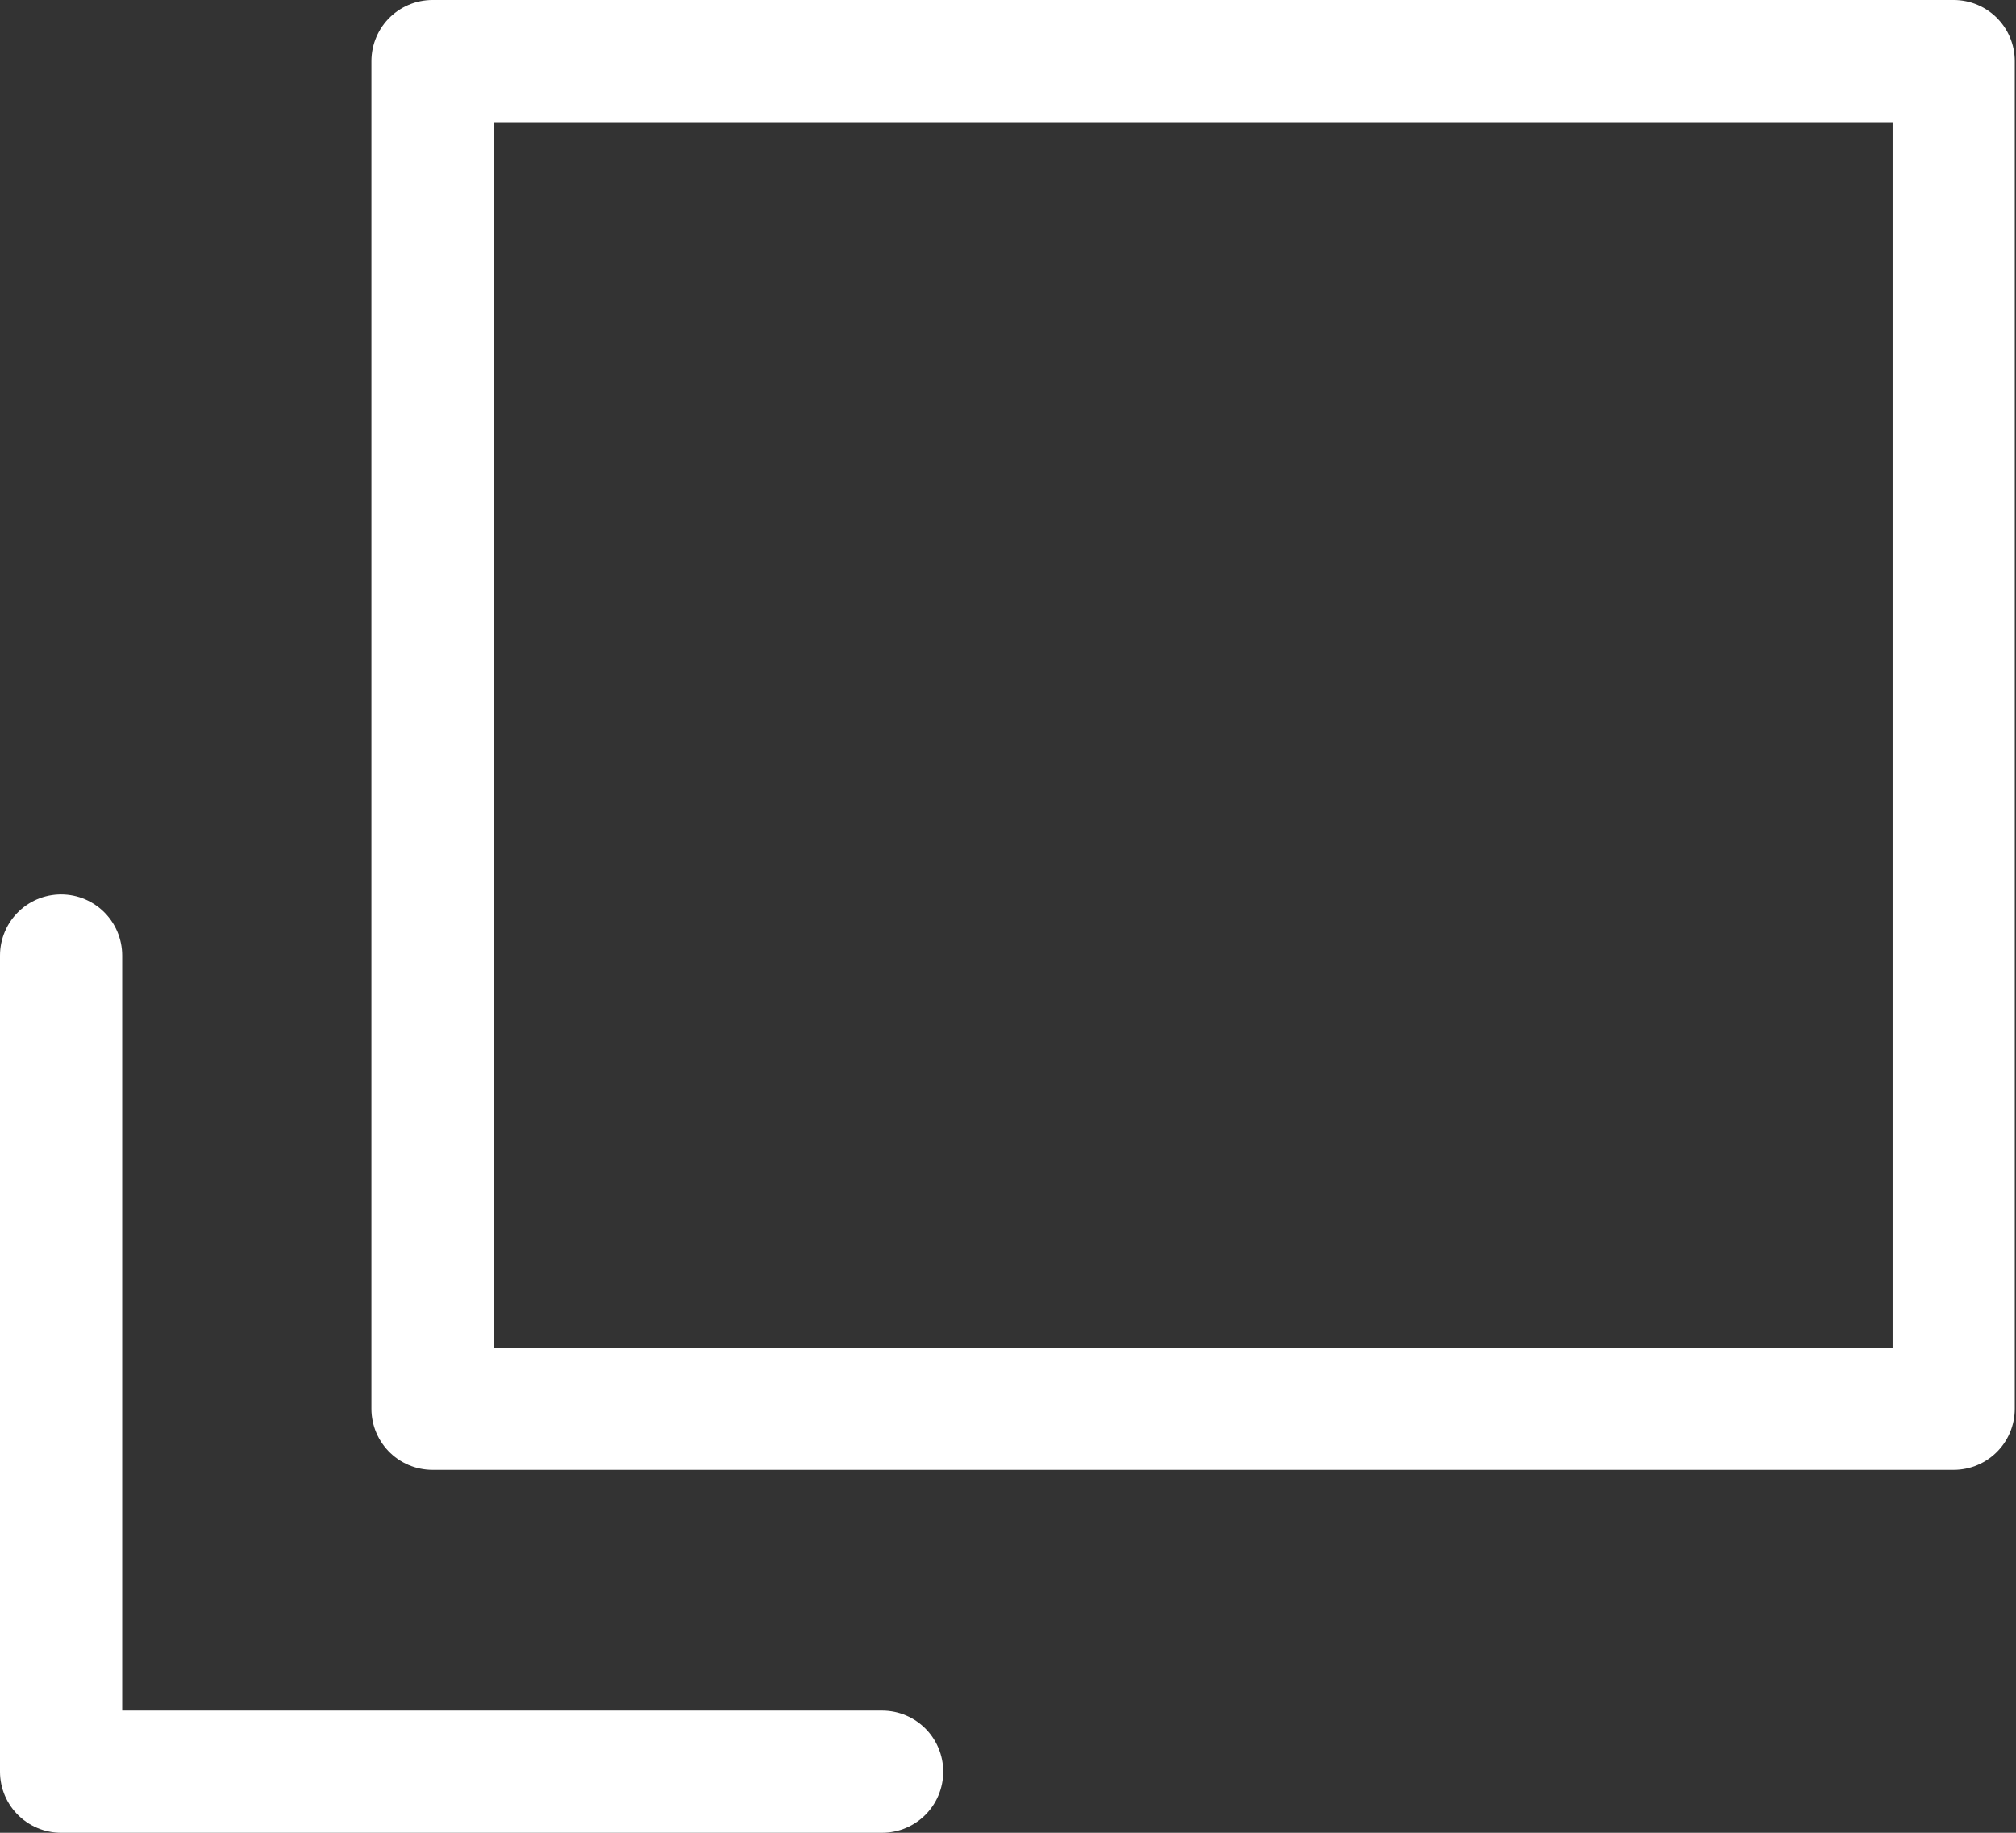
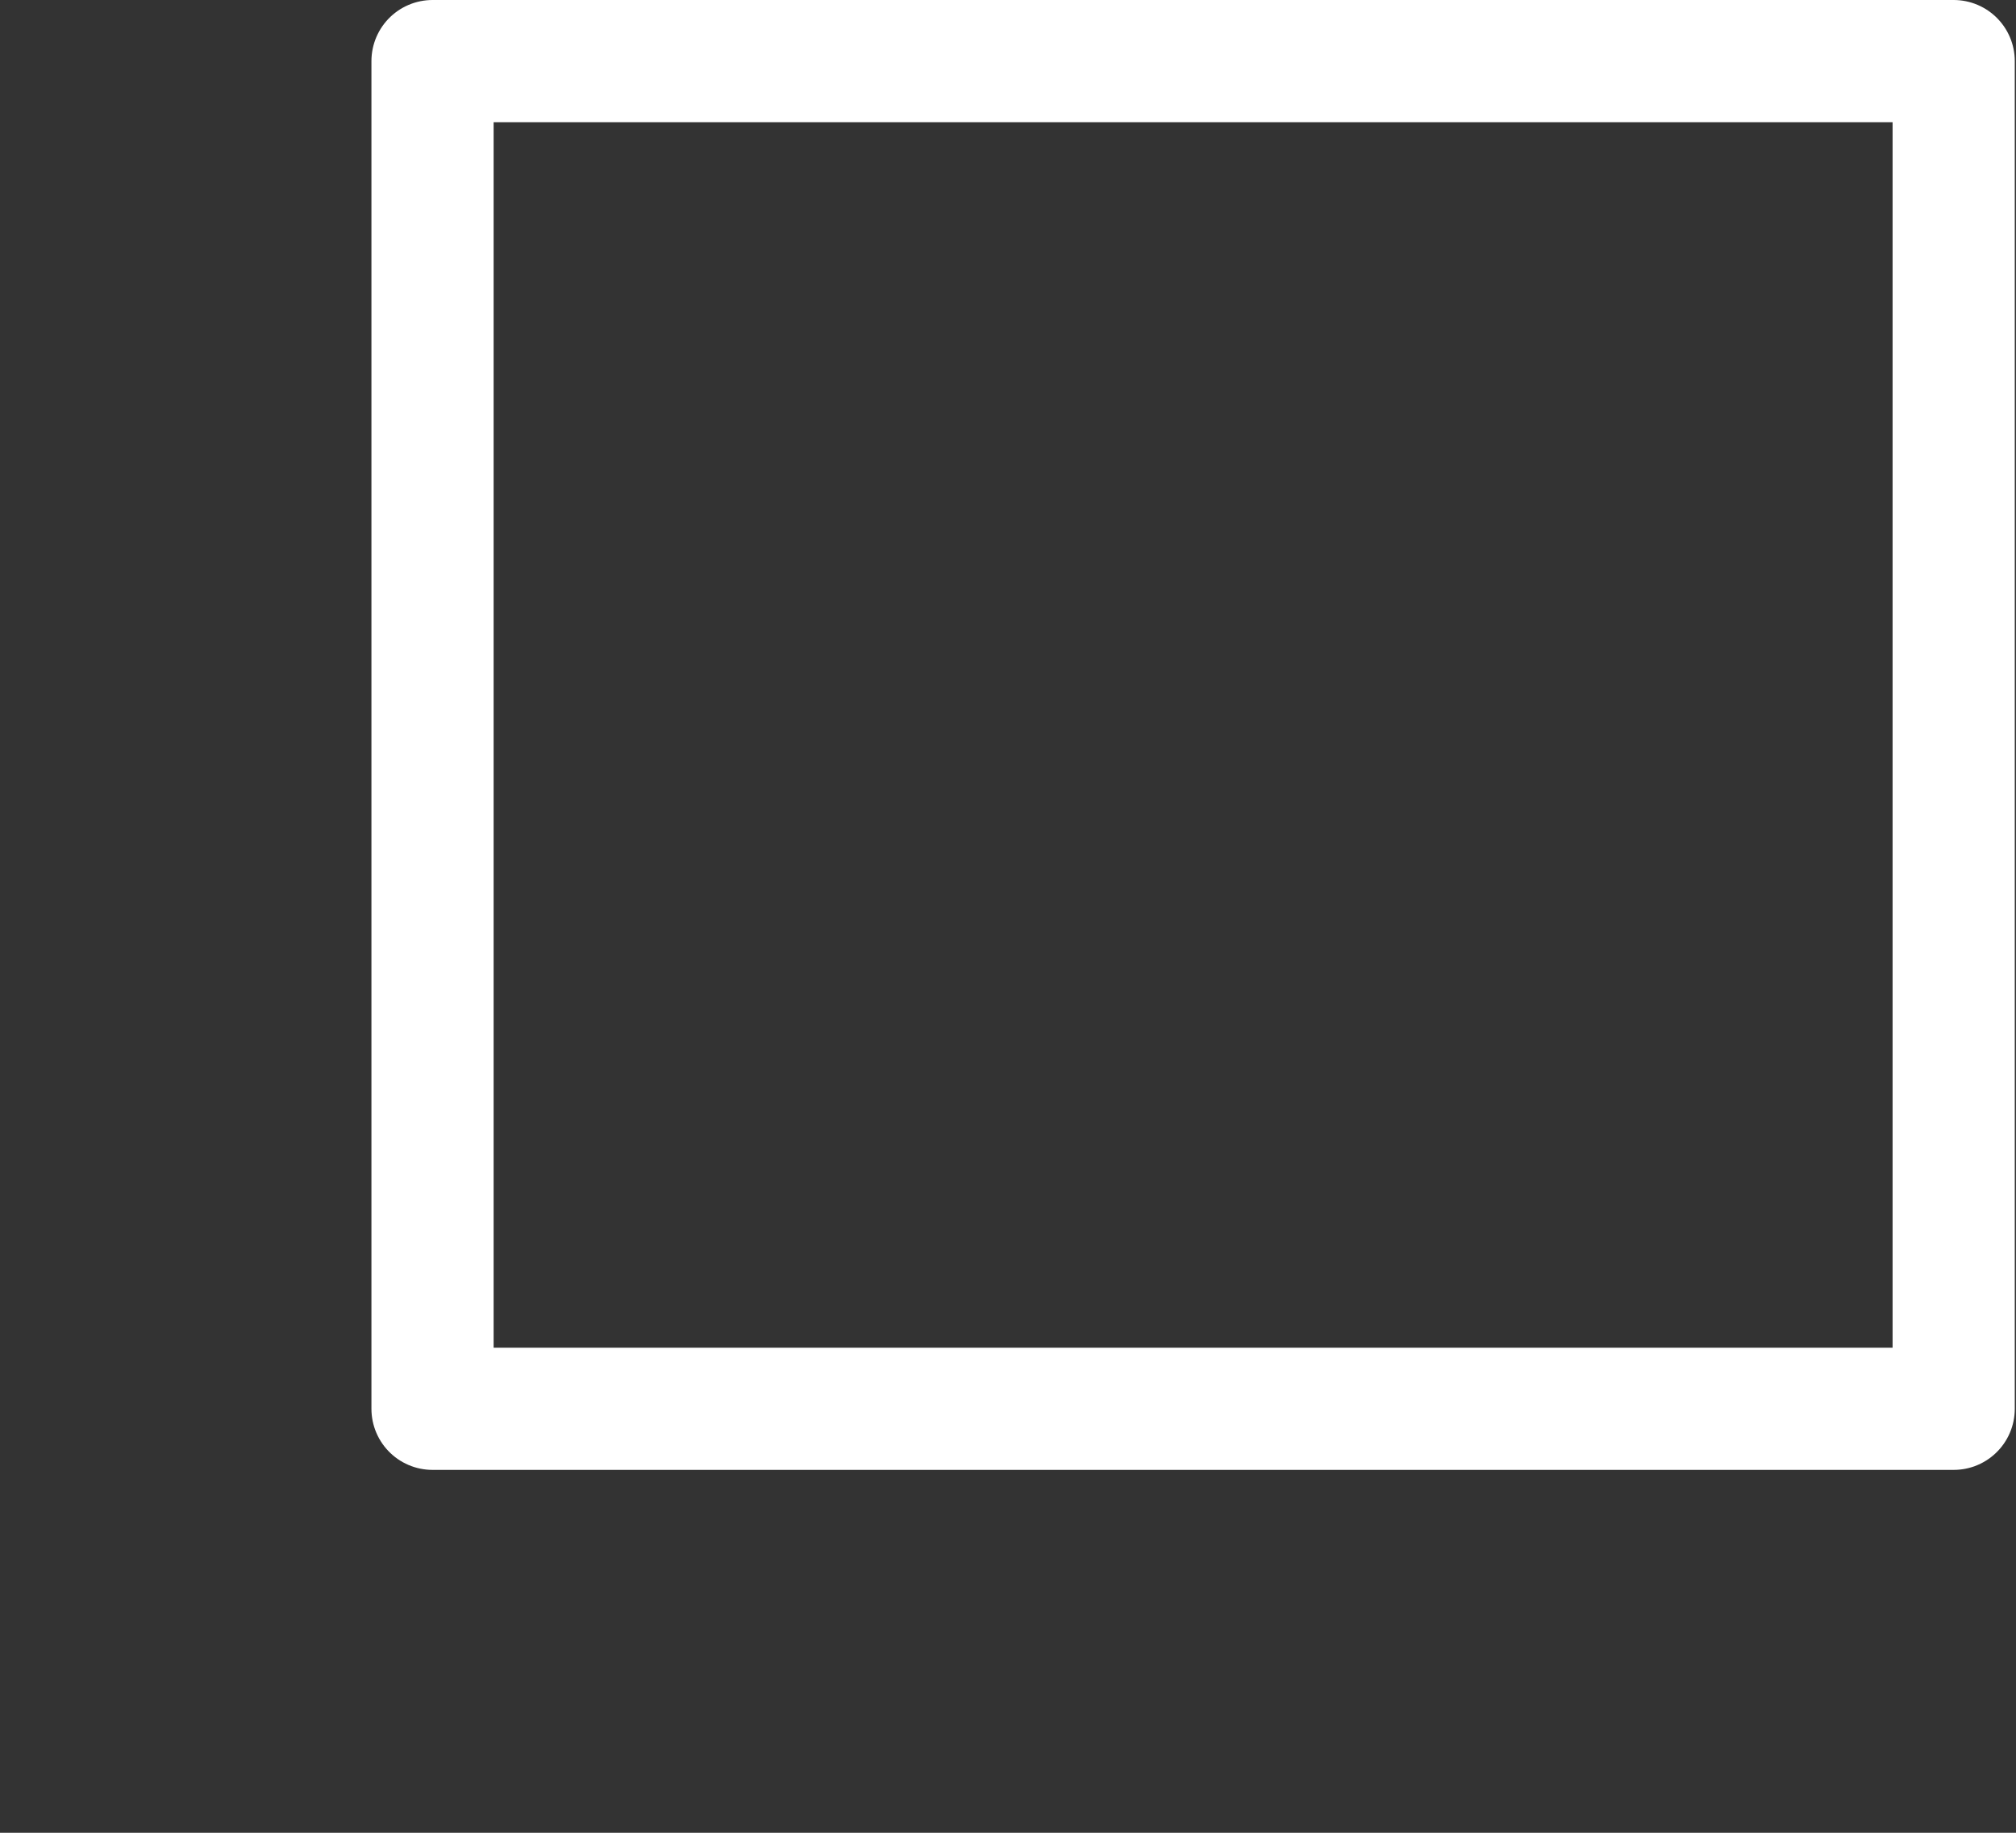
<svg xmlns="http://www.w3.org/2000/svg" viewBox="0 0 16.5 15">
  <rect x="0" y="0" width="16.5" height="15" fill="#333333" stroke="none" />
  <defs>
    <style>.cls-1,.cls-2{fill:none;stroke:#fff;stroke-linejoin:round;}.cls-1{stroke-linecap:square;}.cls-2{stroke-linecap:round;}</style>
  </defs>
  <g id="Layer_2" data-name="Layer 2">
    <g id="Layer_1-2" data-name="Layer 1">
      <rect class="cls-1" x="3.54" y="0.5" width="12.45" height="11.03" />
-       <polyline class="cls-2" points="0.5 7.82 0.5 14.5 7.22 14.5" />
    </g>
  </g>
</svg>